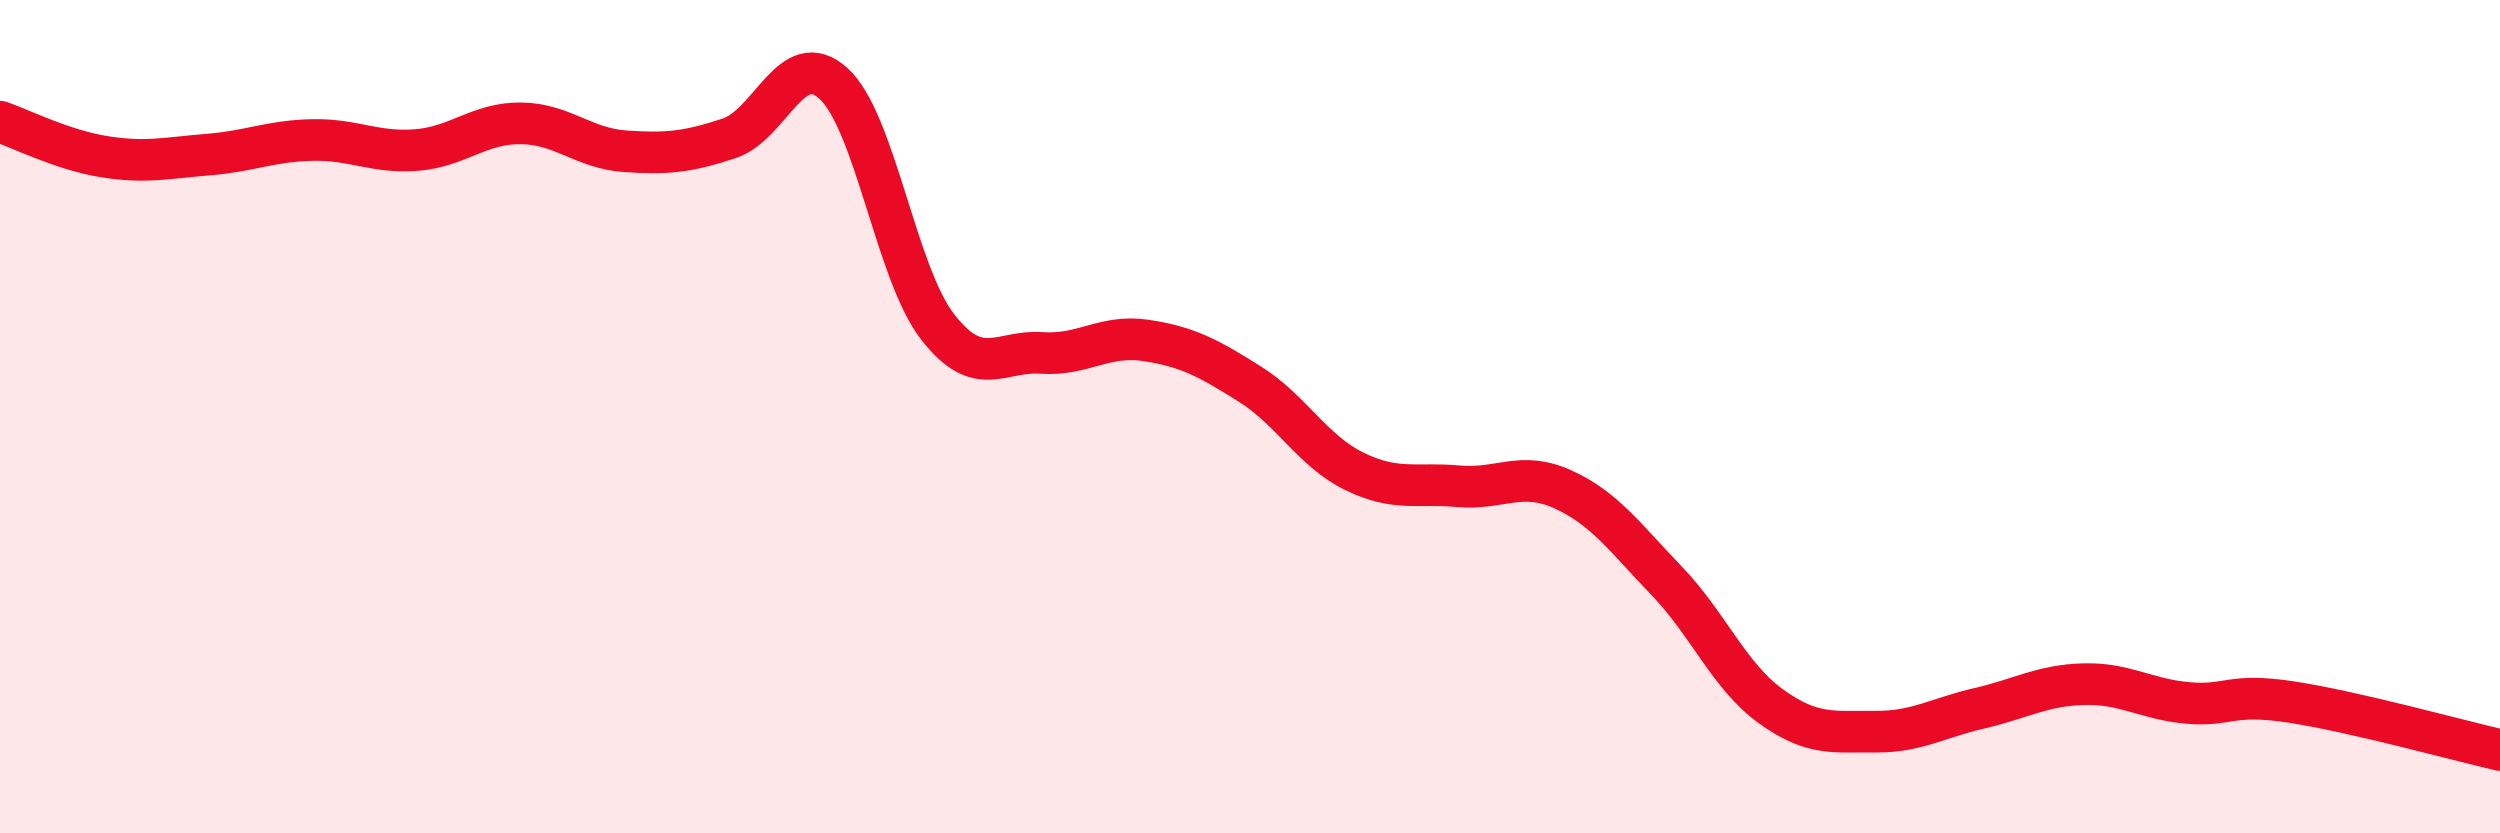
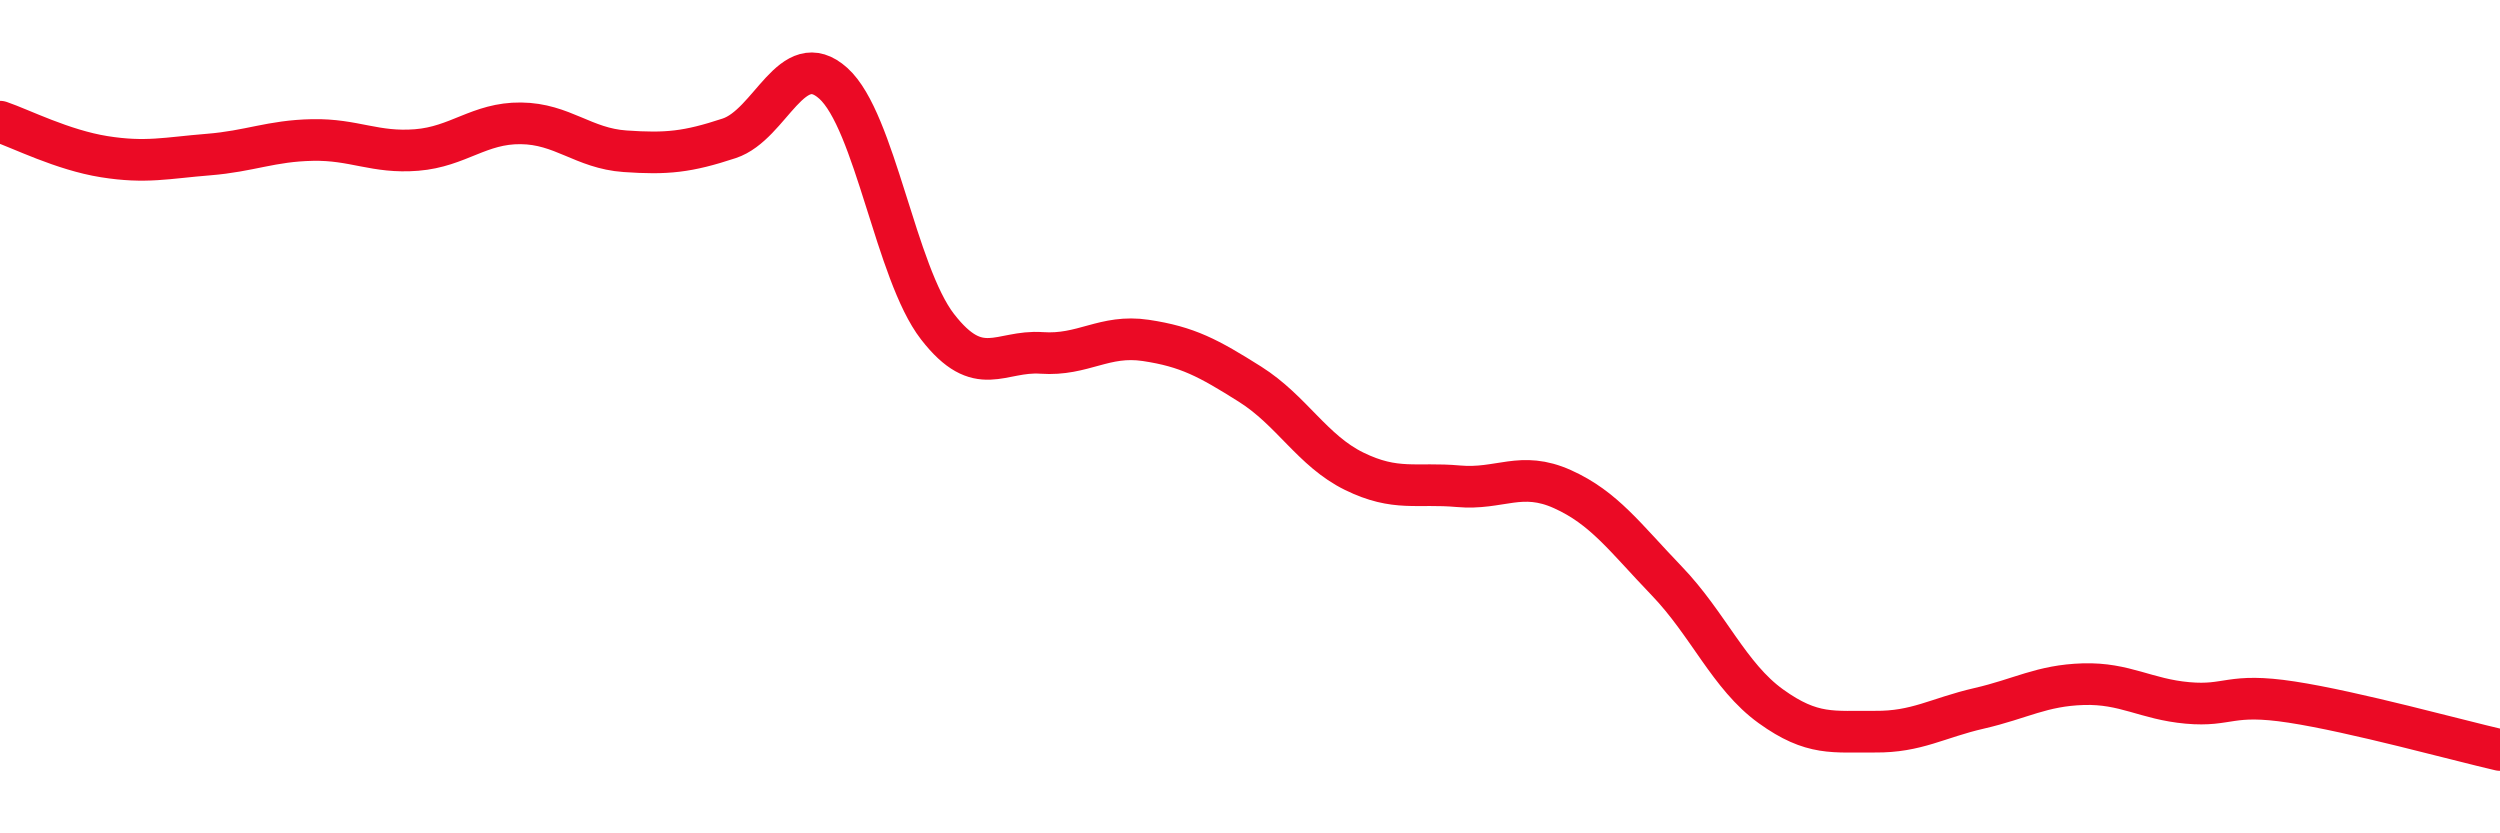
<svg xmlns="http://www.w3.org/2000/svg" width="60" height="20" viewBox="0 0 60 20">
-   <path d="M 0,2.92 C 0.5,3.09 1.5,3.6 2.5,3.76 C 3.5,3.92 4,3.79 5,3.71 C 6,3.63 6.5,3.38 7.5,3.36 C 8.5,3.34 9,3.68 10,3.6 C 11,3.52 11.5,2.95 12.5,2.96 C 13.5,2.97 14,3.56 15,3.63 C 16,3.7 16.5,3.65 17.5,3.32 C 18.5,2.99 19,1.1 20,2 C 21,2.9 21.5,6.55 22.5,7.84 C 23.5,9.13 24,8.4 25,8.47 C 26,8.54 26.5,8.02 27.5,8.17 C 28.5,8.32 29,8.59 30,9.22 C 31,9.85 31.5,10.82 32.5,11.31 C 33.5,11.8 34,11.58 35,11.67 C 36,11.76 36.5,11.29 37.5,11.74 C 38.5,12.19 39,12.9 40,13.94 C 41,14.98 41.5,16.23 42.5,16.95 C 43.5,17.67 44,17.55 45,17.56 C 46,17.57 46.5,17.23 47.5,17 C 48.5,16.77 49,16.45 50,16.42 C 51,16.39 51.5,16.78 52.5,16.87 C 53.5,16.96 53.5,16.62 55,16.85 C 56.5,17.08 59,17.77 60,18L60 20L0 20Z" fill="#EB0A25" opacity="0.1" stroke-linecap="round" stroke-linejoin="round" />
  <path d="M 0,2.92 C 0.5,3.09 1.5,3.6 2.5,3.76 C 3.5,3.92 4,3.79 5,3.71 C 6,3.63 6.5,3.38 7.5,3.36 C 8.5,3.34 9,3.68 10,3.6 C 11,3.52 11.5,2.95 12.5,2.96 C 13.5,2.97 14,3.56 15,3.63 C 16,3.7 16.5,3.65 17.5,3.32 C 18.5,2.99 19,1.1 20,2 C 21,2.9 21.5,6.55 22.5,7.84 C 23.5,9.13 24,8.4 25,8.47 C 26,8.54 26.5,8.02 27.5,8.17 C 28.5,8.32 29,8.59 30,9.22 C 31,9.85 31.5,10.82 32.5,11.31 C 33.5,11.8 34,11.58 35,11.67 C 36,11.76 36.5,11.29 37.5,11.74 C 38.5,12.19 39,12.9 40,13.94 C 41,14.98 41.5,16.23 42.5,16.95 C 43.5,17.67 44,17.55 45,17.56 C 46,17.57 46.5,17.23 47.5,17 C 48.5,16.77 49,16.45 50,16.42 C 51,16.39 51.5,16.78 52.5,16.87 C 53.5,16.96 53.5,16.62 55,16.85 C 56.5,17.08 59,17.77 60,18" stroke="#EB0A25" stroke-width="1" fill="none" stroke-linecap="round" stroke-linejoin="round" />
</svg>